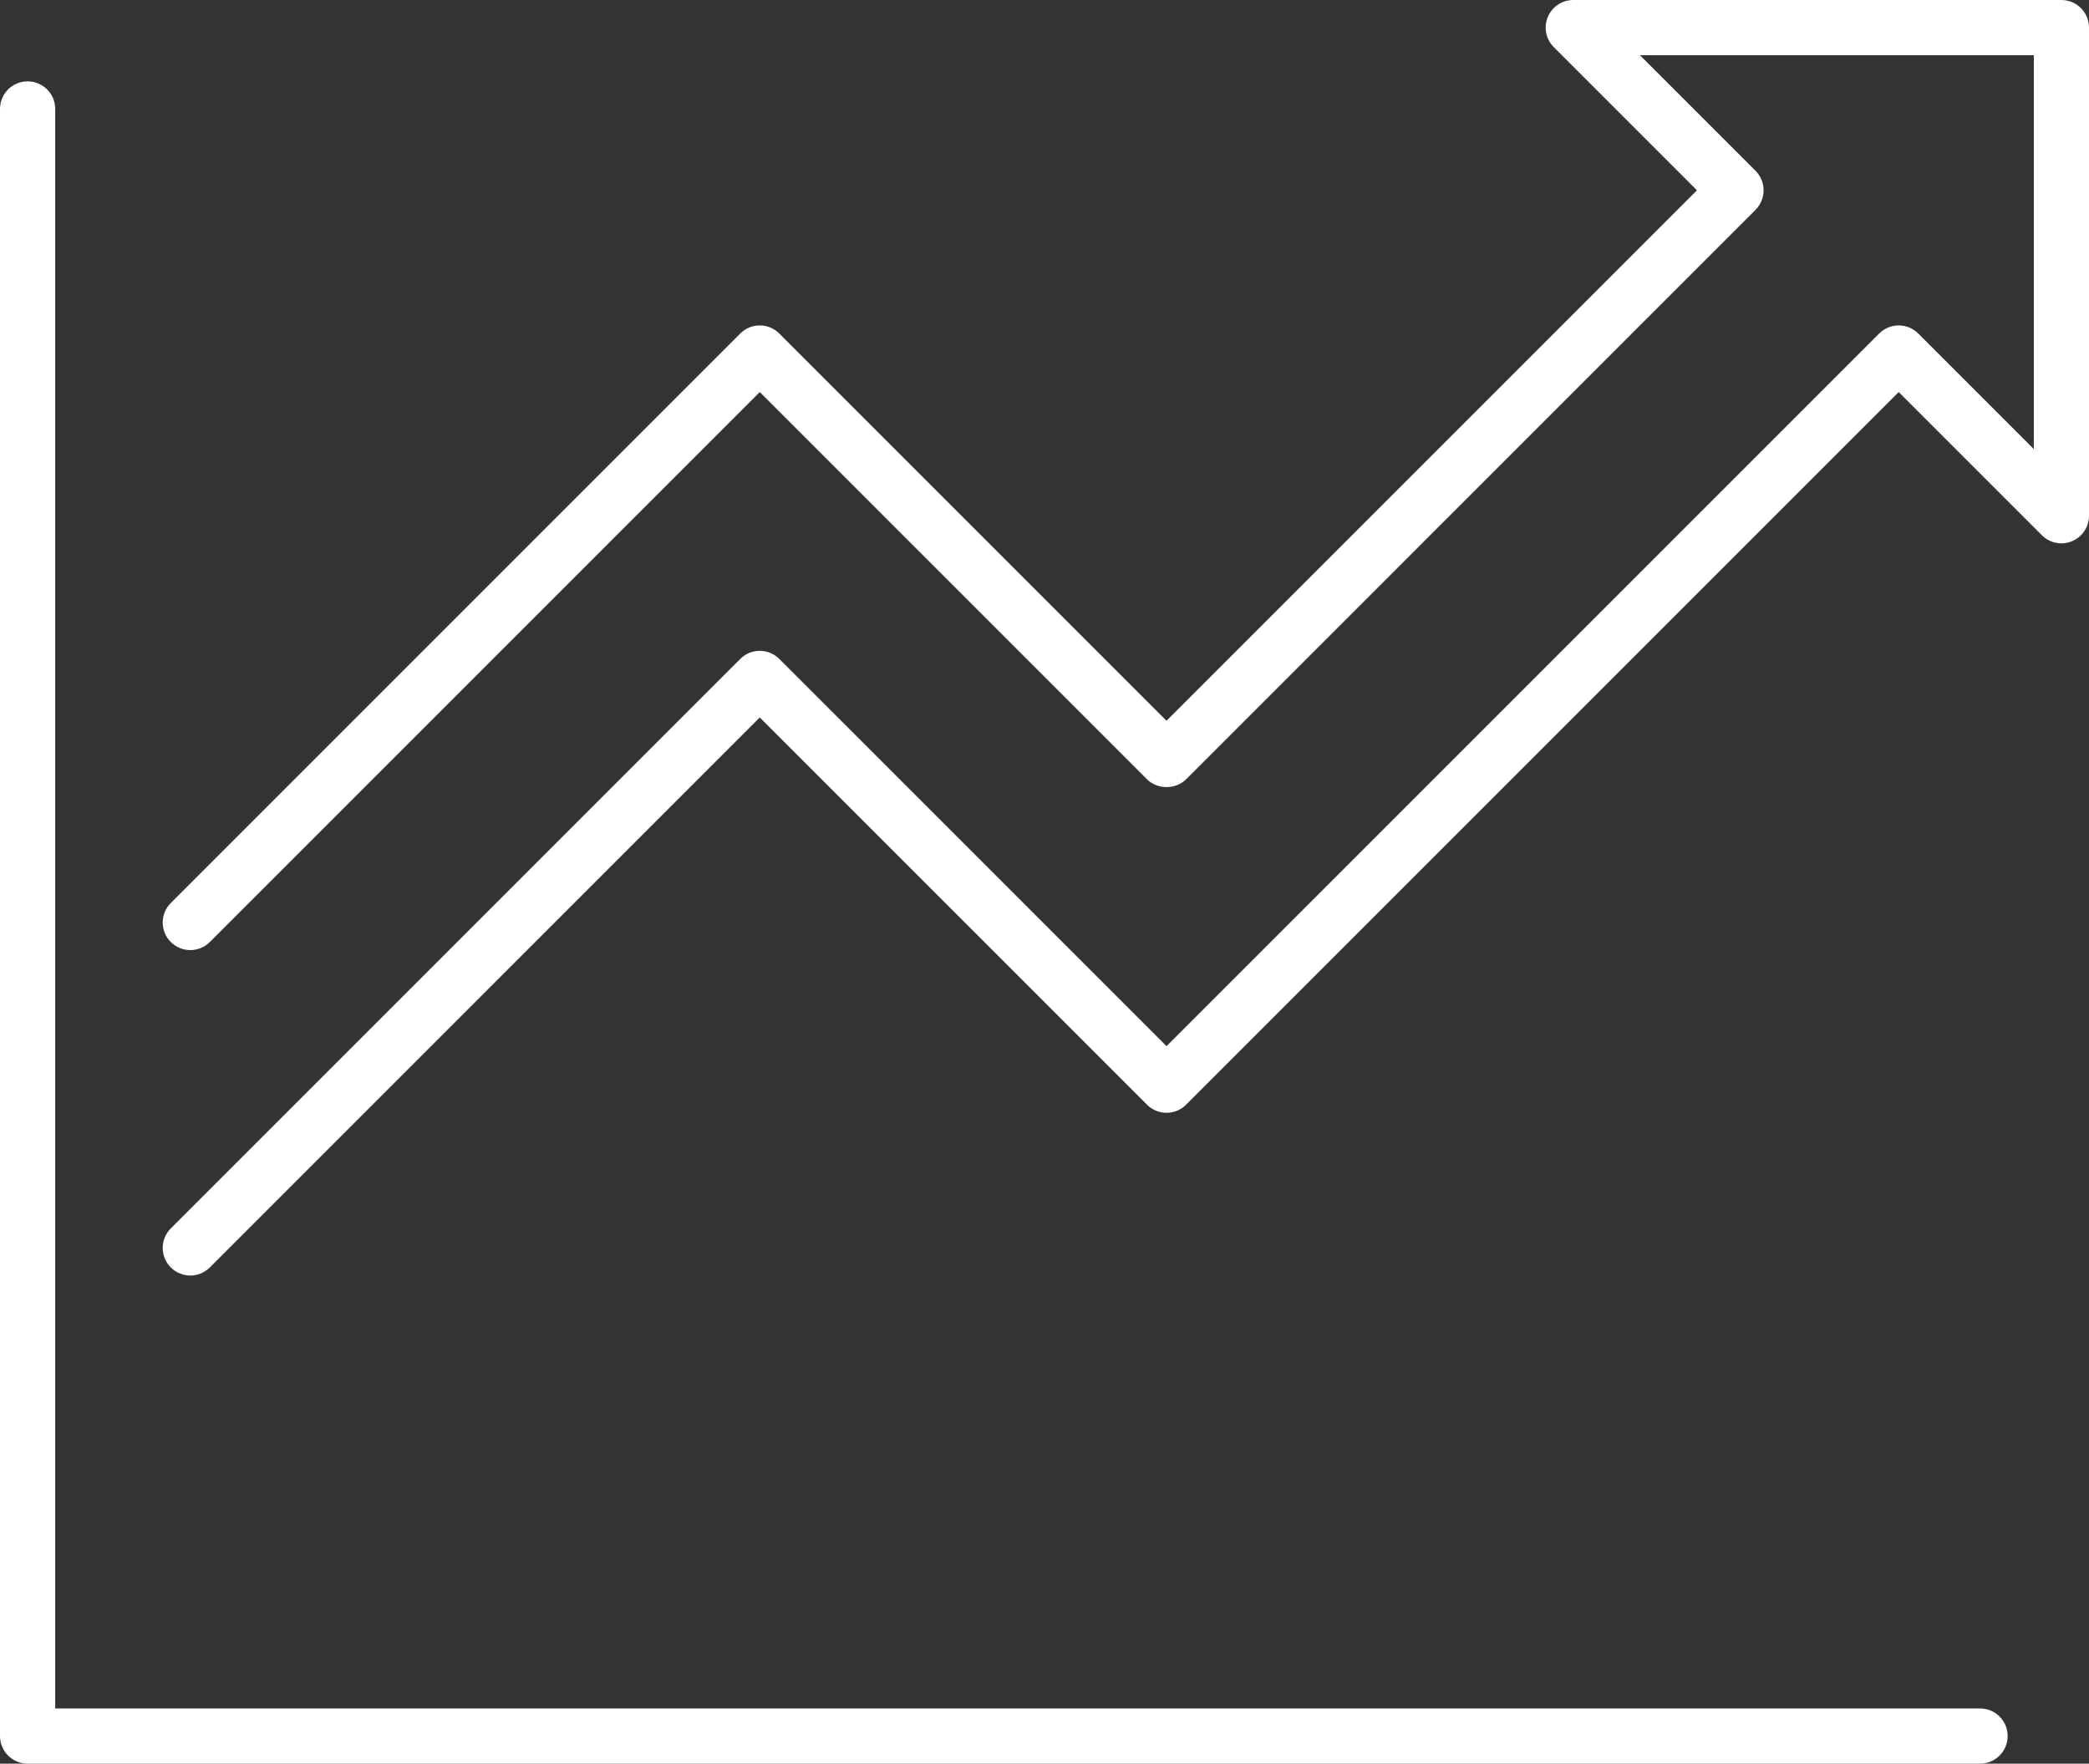
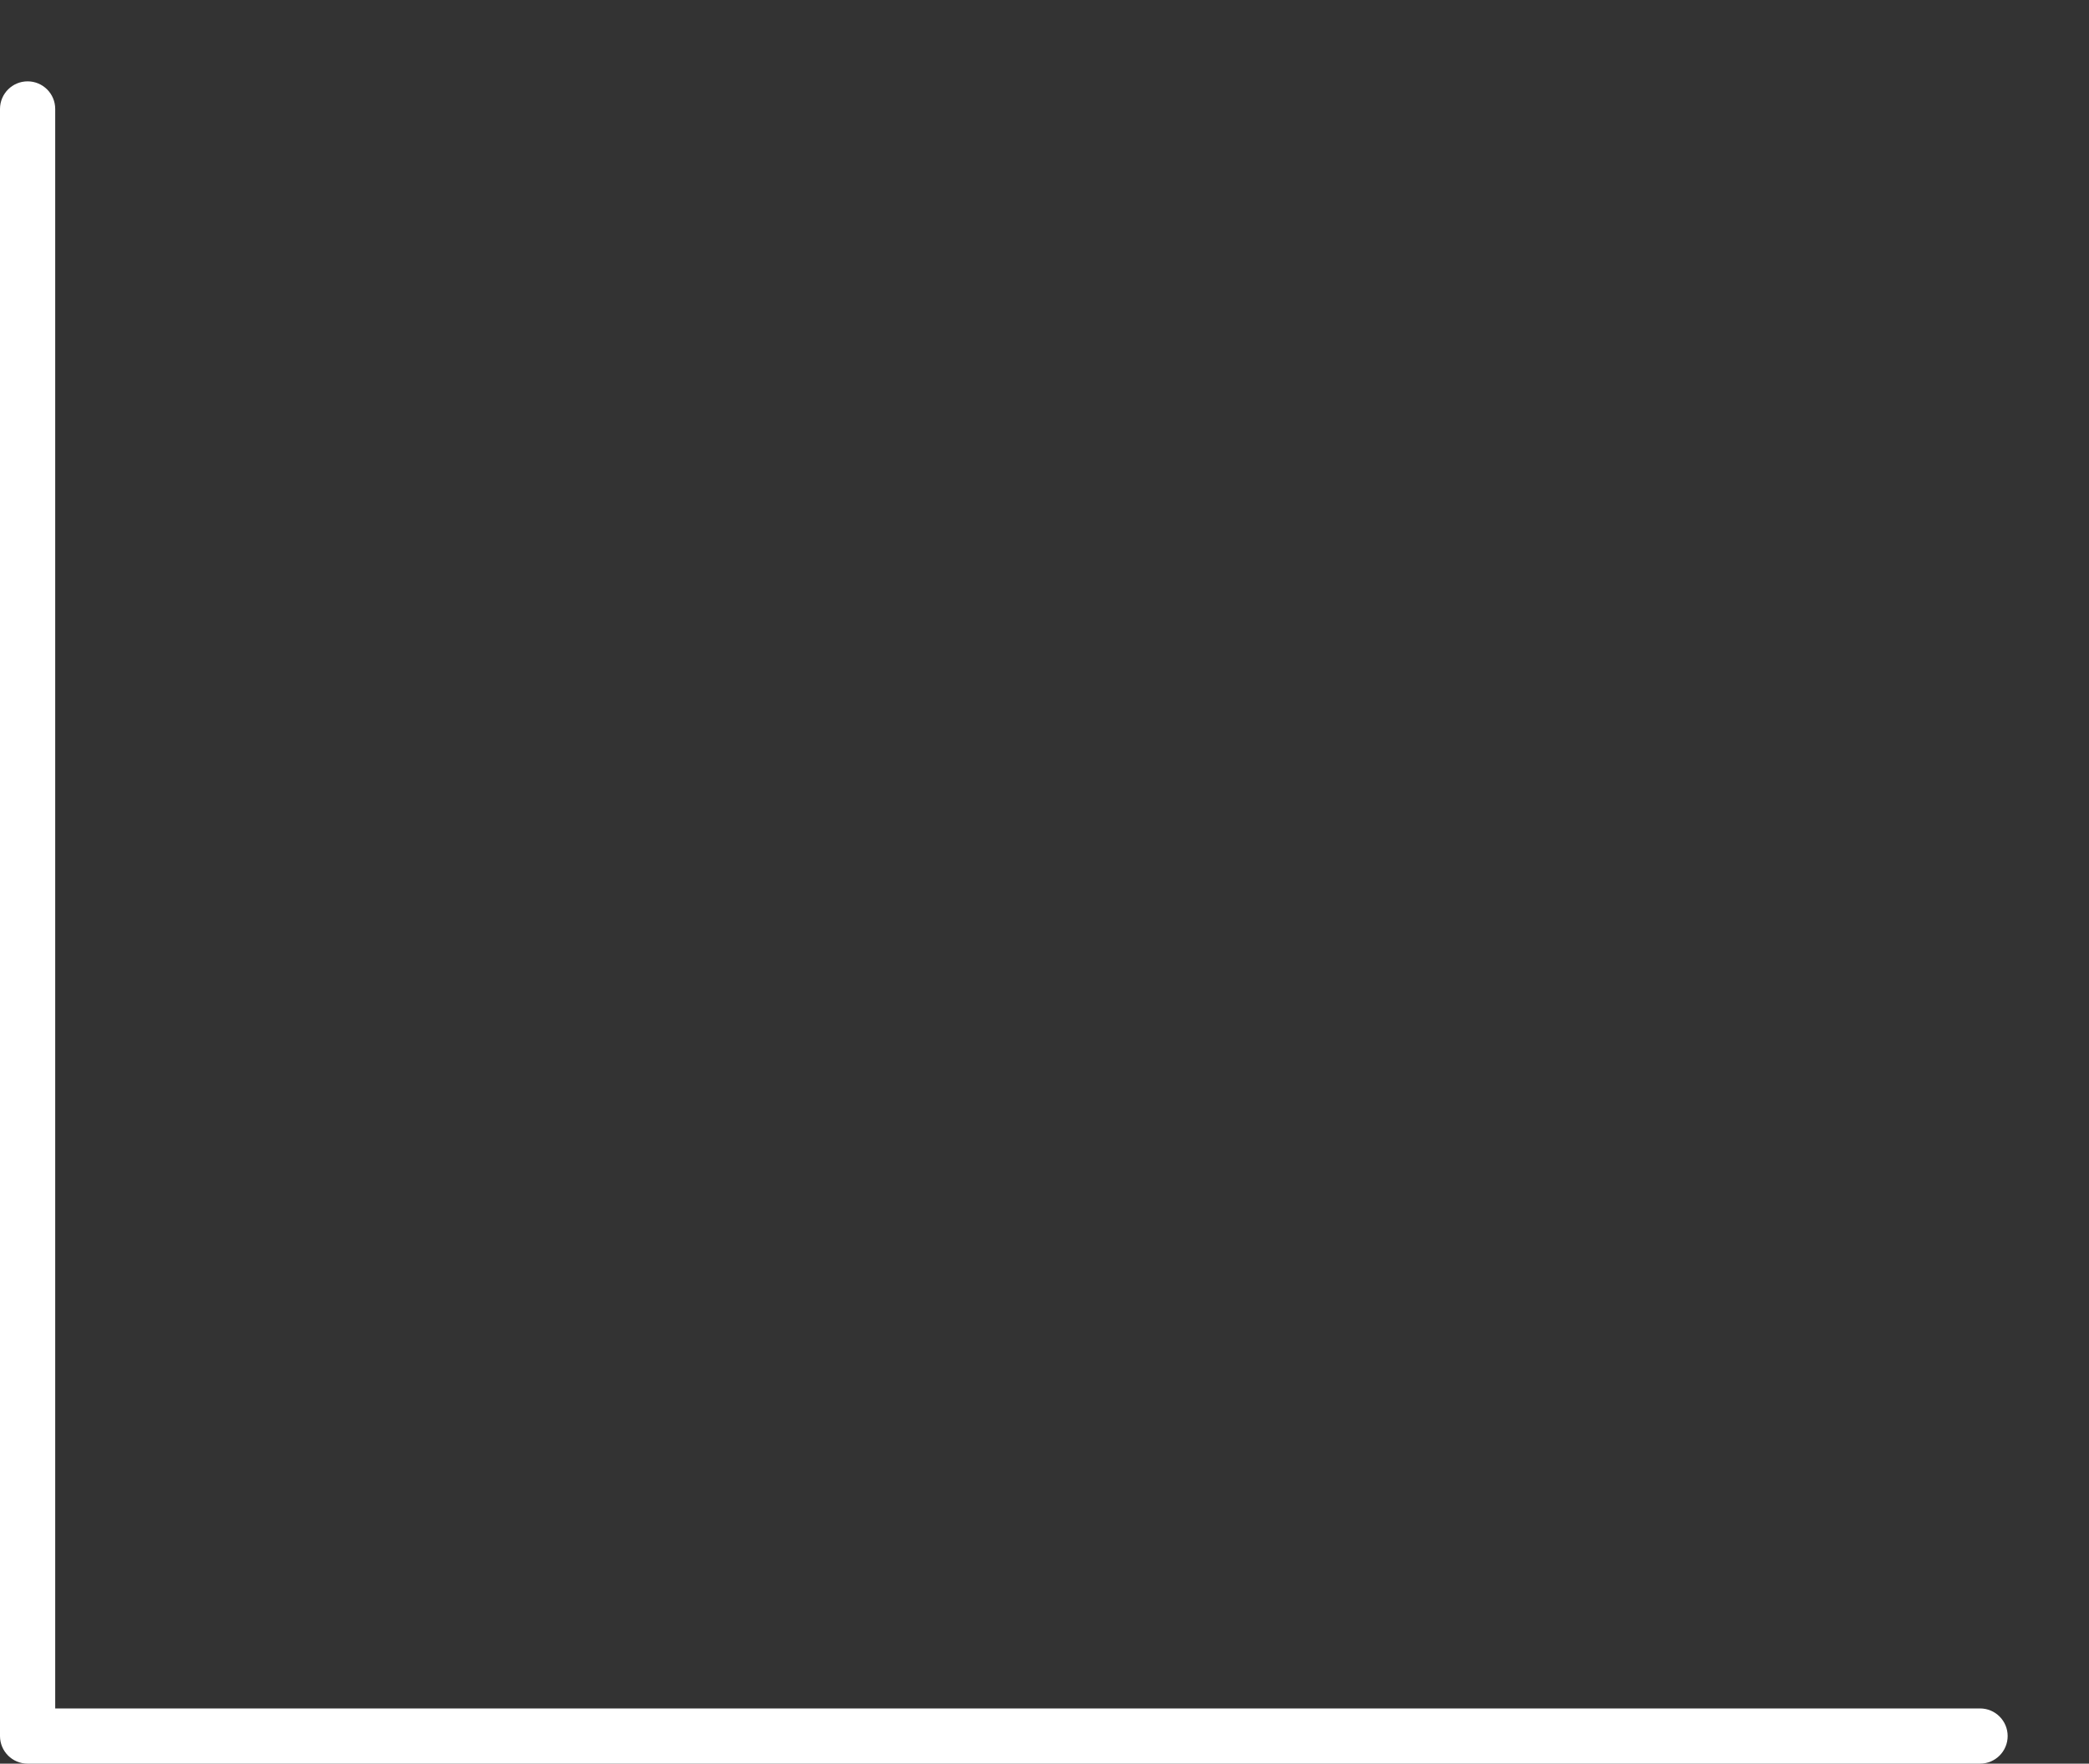
<svg xmlns="http://www.w3.org/2000/svg" version="1.1" id="Layer_1" x="0px" y="0px" width="300px" height="253.27px" viewBox="0 0 300 253.27" enable-background="new 0 0 300 253.27" xml:space="preserve">
  <rect x="0" y="0" width="300" height="253.27" fill="#333333" stroke="none" />
  <g>
    <g>
-       <path fill="#FFFFFF" d="M27.33,183.172c-1.014,0-2.028-0.387-2.803-1.161c-1.548-1.548-1.548-4.057,0-5.605l81.78-81.782    c1.548-1.548,4.057-1.548,5.605,0l55.613,55.611L269.869,47.893c0.743-0.743,1.752-1.161,2.803-1.161l0,0    c1.05,0,2.059,0.418,2.803,1.161l16.599,16.599V7.928H235.51l16.599,16.599c0.743,0.743,1.161,1.751,1.161,2.803    s-0.418,2.059-1.161,2.803l-81.78,81.782c-1.486,1.486-4.119,1.486-5.605,0L109.11,56.3l-78.978,78.978    c-1.548,1.548-4.057,1.548-5.605,0s-1.548-4.057,0-5.605l81.78-81.78c1.548-1.548,4.057-1.548,5.605,0l55.613,55.613L243.7,27.33    L223.136,6.766c-1.133-1.133-1.474-2.839-0.859-4.32C222.891,0.966,224.336,0,225.938,0h70.098C298.225,0,300,1.774,300,3.964    v70.098c0,1.604-0.965,3.049-2.446,3.662c-1.476,0.617-3.185,0.279-4.32-0.859l-20.562-20.562l-102.344,102.34    c-1.548,1.548-4.057,1.548-5.605,0l-55.613-55.611l-78.978,78.979C29.359,182.785,28.344,183.172,27.33,183.172z" />
-     </g>
+       </g>
    <g>
      <path fill="#FFFFFF" d="M284.354,253.27H3.964c-2.19,0-3.964-1.775-3.964-3.964V15.646c0-2.19,1.774-3.964,3.964-3.964    s3.964,1.774,3.964,3.964v229.696h276.426c2.188,0,3.964,1.775,3.964,3.964C288.317,251.494,286.542,253.27,284.354,253.27z" />
    </g>
  </g>
</svg>